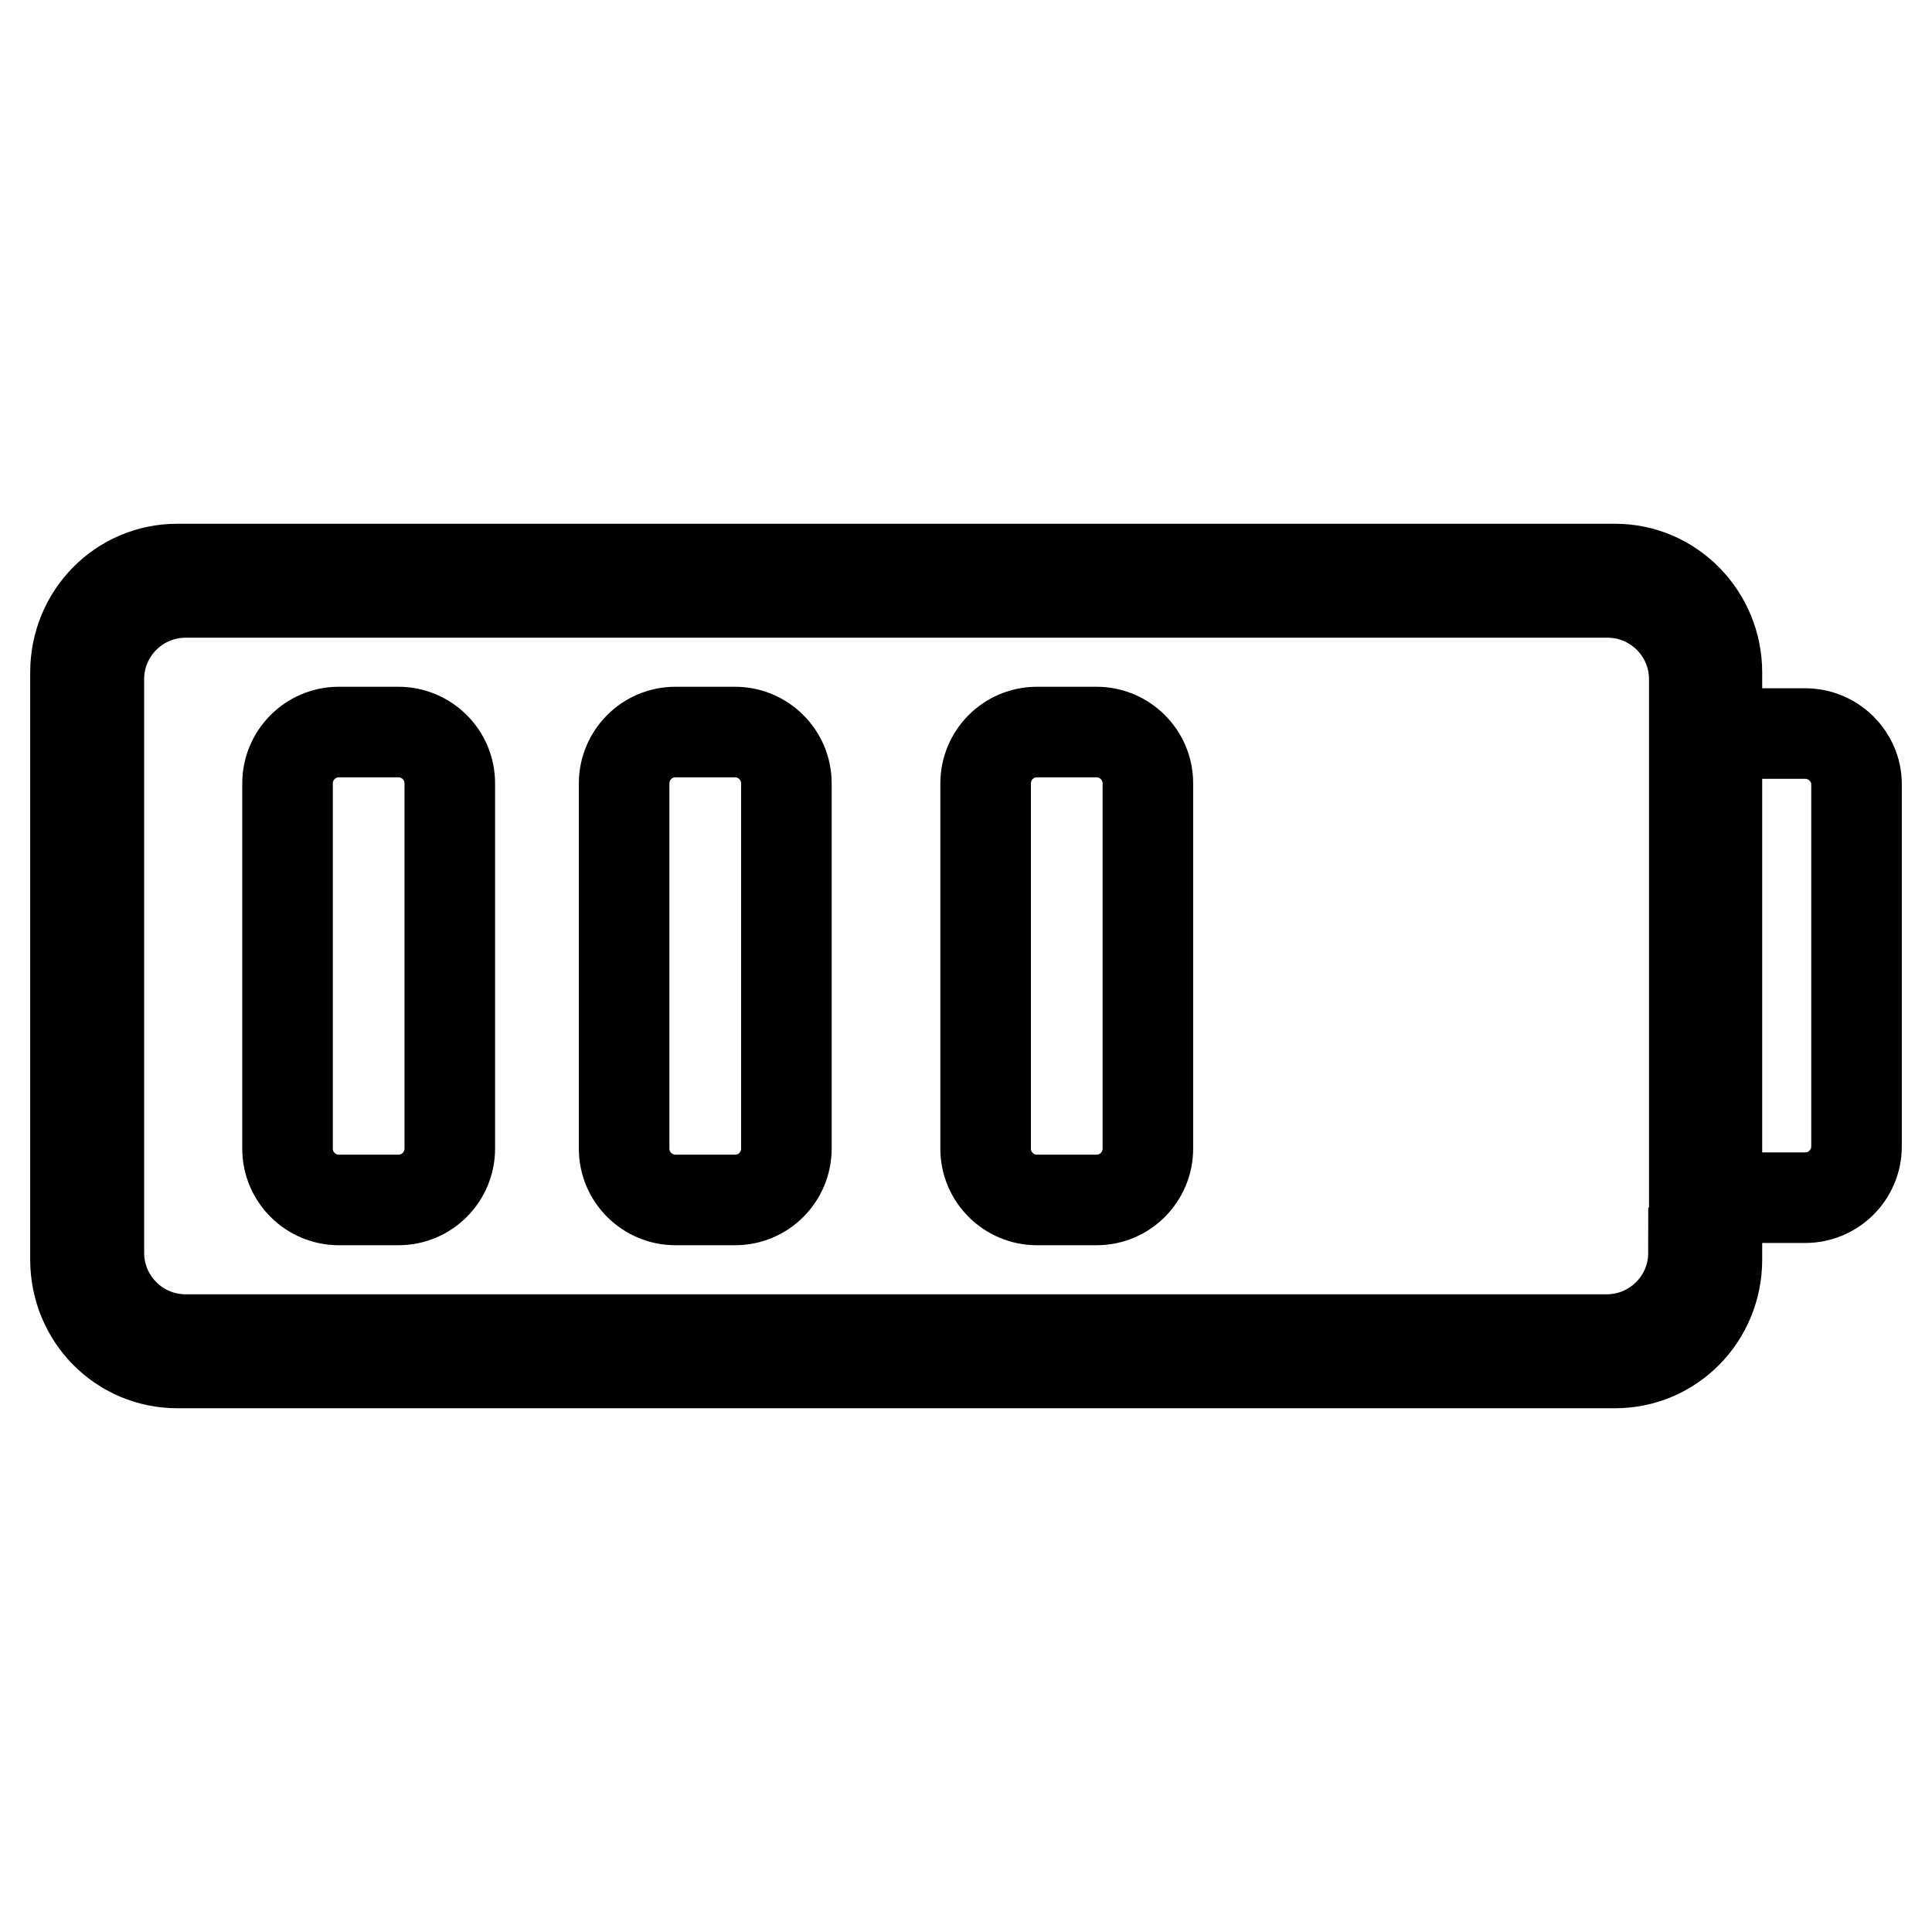
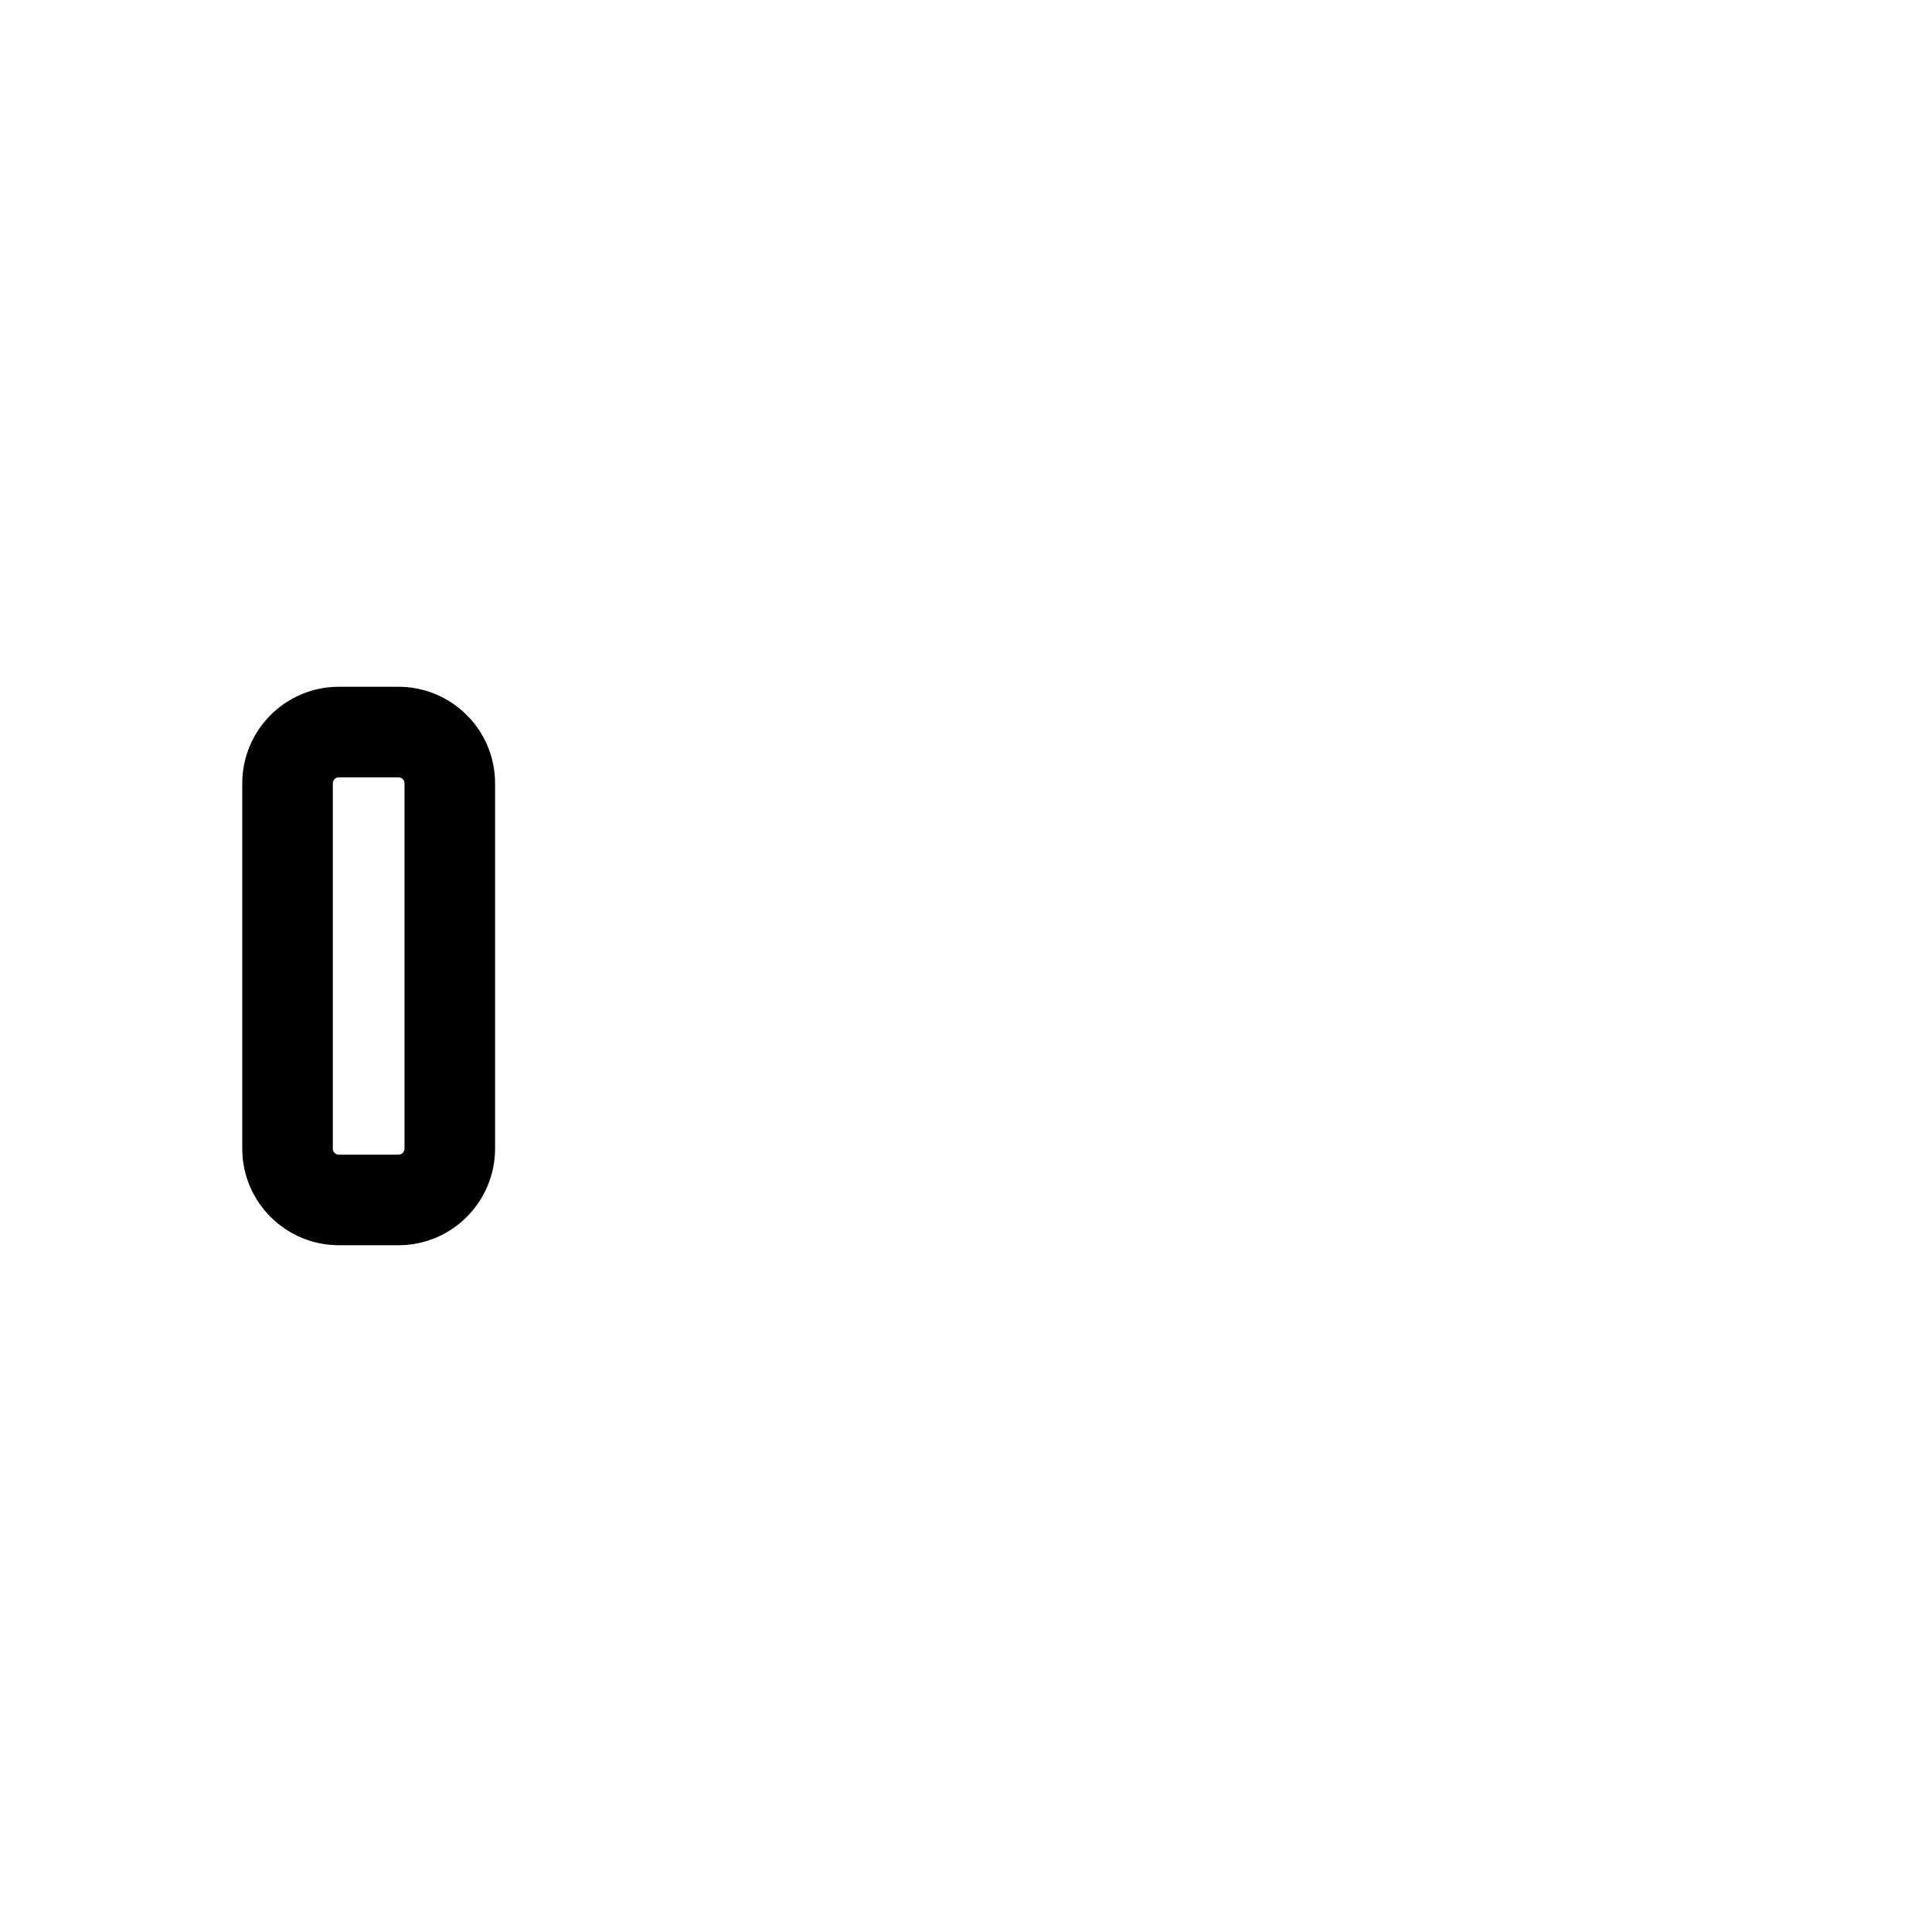
<svg xmlns="http://www.w3.org/2000/svg" version="1.1" x="0px" y="0px" viewBox="0 0 256 256" enable-background="new 0 0 256 256" xml:space="preserve">
  <g>
    <g>
-       <path stroke-width="12" fill-opacity="0" stroke="#000000" d="M239.2,97.2h-11.2c-0.6,0-1.2,0.1-1.8,0.2v61.1c0.6,0.1,1.2,0.2,1.8,0.2h11.2c3.7,0,6.8-3,6.8-6.8v-48C246,100.3,243,97.2,239.2,97.2z" />
      <path stroke-width="12" fill-opacity="0" stroke="#000000" d="M59.6,152.2c0,3.7-3,6.8-6.8,6.8h-7.9c-3.7,0-6.8-3-6.8-6.8v-48.4c0-3.7,3-6.8,6.8-6.8h7.9c3.7,0,6.8,3,6.8,6.8V152.2z" />
-       <path stroke-width="12" fill-opacity="0" stroke="#000000" d="M104.2,152.2c0,3.7-3,6.8-6.8,6.8h-7.9c-3.7,0-6.8-3-6.8-6.8v-48.4c0-3.7,3-6.8,6.8-6.8h7.9c3.7,0,6.8,3,6.8,6.8V152.2z" />
-       <path stroke-width="12" fill-opacity="0" stroke="#000000" d="M152.1,152.2c0,3.7-3,6.8-6.8,6.8h-7.9c-3.7,0-6.8-3-6.8-6.8v-48.4c0-3.7,3-6.8,6.8-6.8h7.9c3.7,0,6.8,3,6.8,6.8V152.2z" />
-       <path stroke-width="12" fill-opacity="0" stroke="#000000" d="M214,75.4H23.5c-7.5,0-13.5,6.1-13.5,13.7v77.8c0,7.6,6,13.7,13.5,13.7H214c7.5,0,13.5-6.1,13.5-13.7V89.1C227.5,81.6,221.5,75.4,214,75.4z M224.4,166c0,6.4-5.2,11.5-11.5,11.5H24.6c-6.4,0-11.5-5.2-11.5-11.5V90c0-6.4,5.2-11.5,11.5-11.5H213c6.4,0,11.5,5.2,11.5,11.5V166z" />
    </g>
  </g>
</svg>